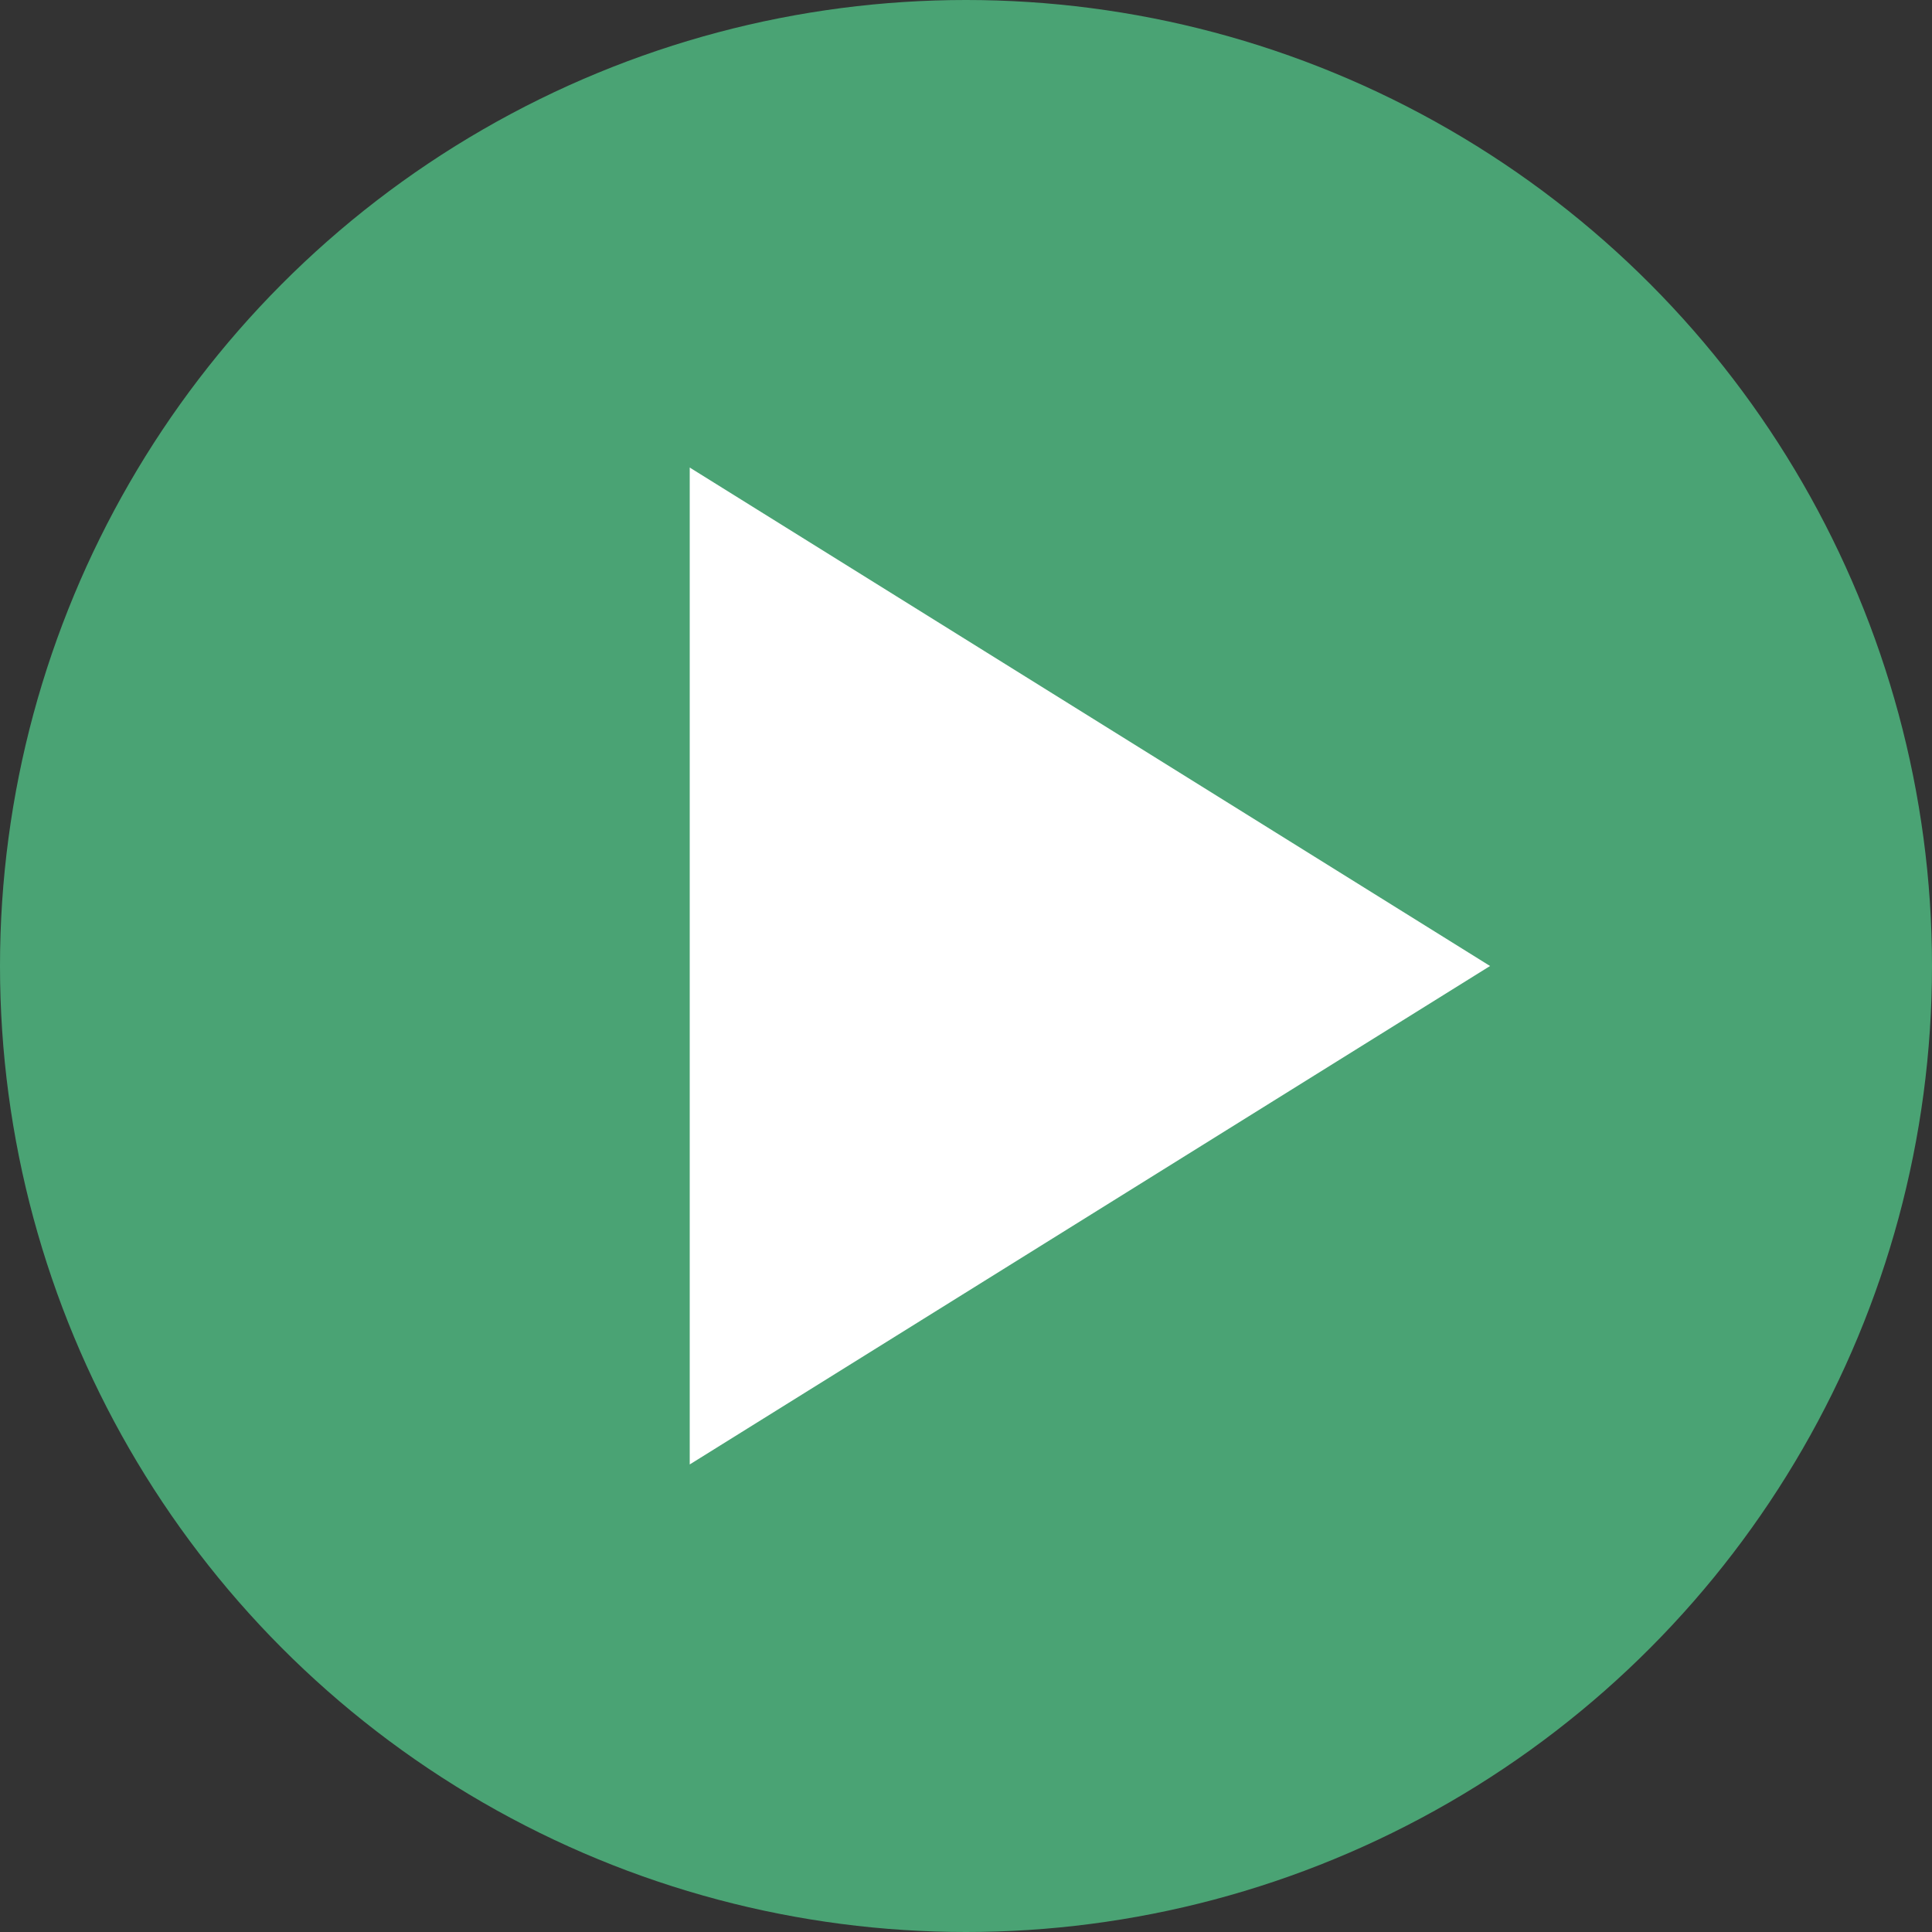
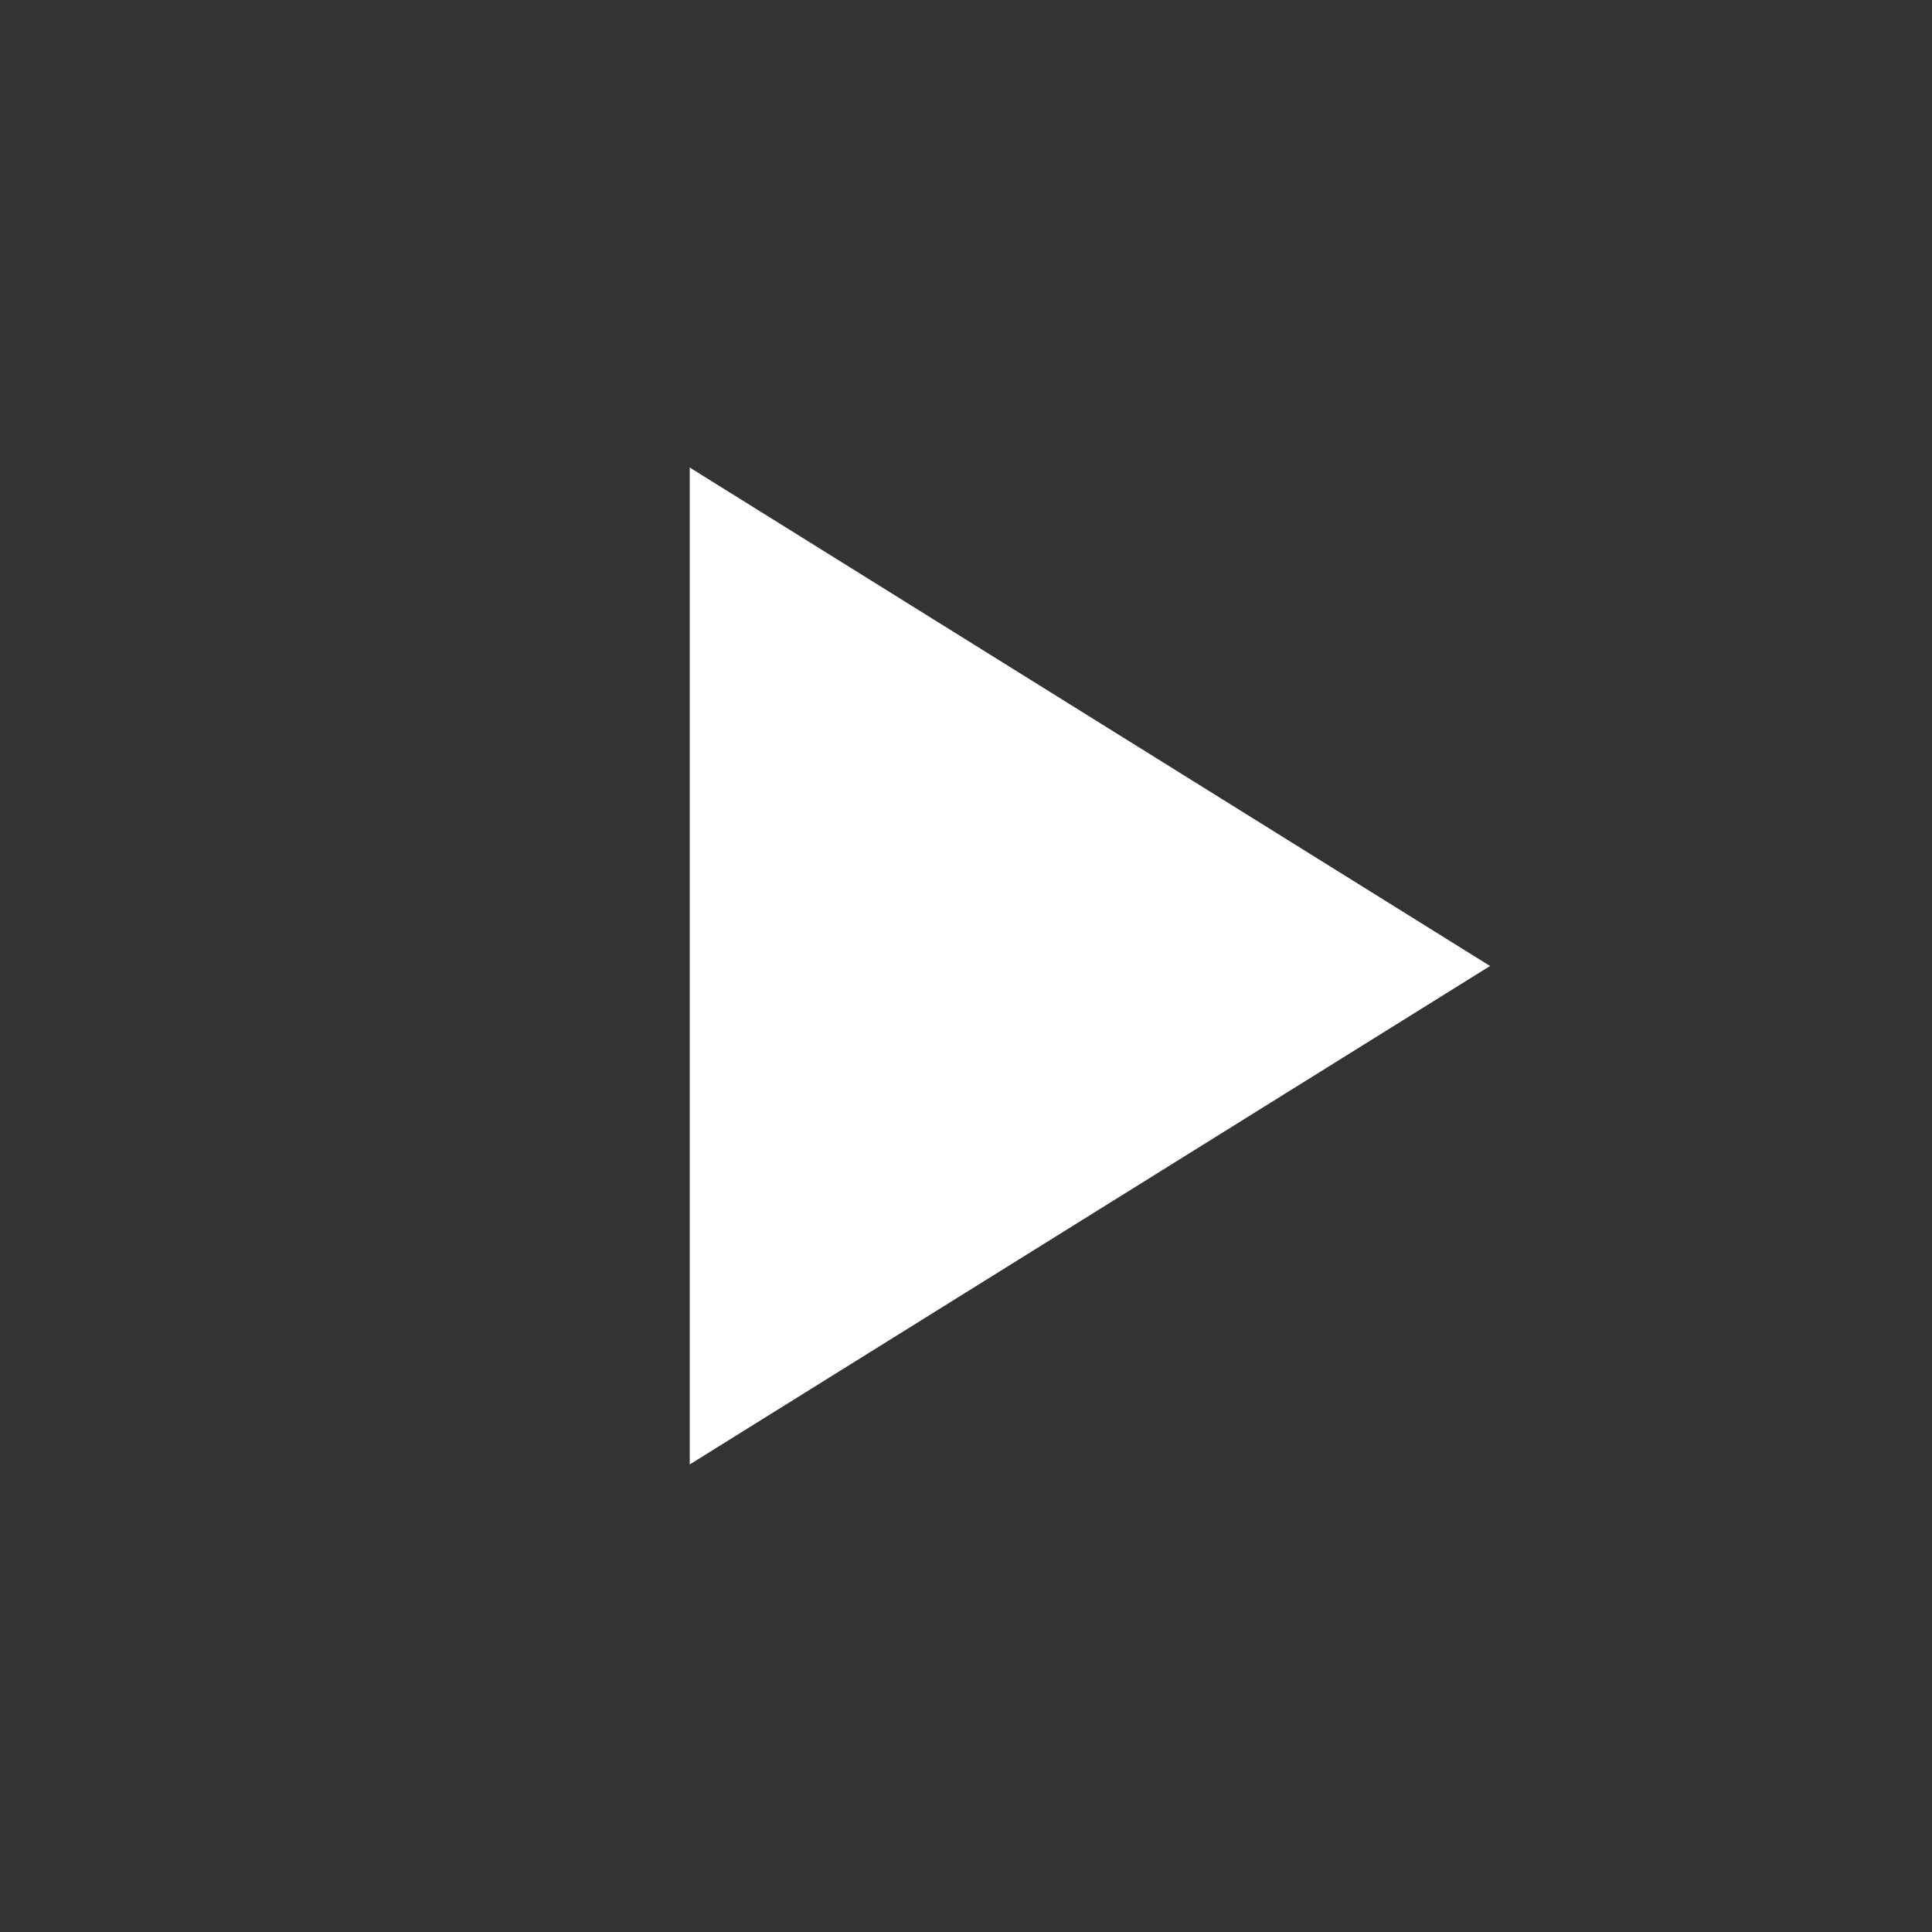
<svg xmlns="http://www.w3.org/2000/svg" id="_レイヤー_2" data-name="レイヤー 2" viewBox="0 0 40 40">
  <rect x="0" y="0" width="40" height="40" fill="#333333" stroke="none" />
  <defs>
    <style>
      .cls-1 {
        fill: #fff;
      }

      .cls-2 {
        fill: #4aa374;
      }
    </style>
  </defs>
  <g id="_文字" data-name="文字">
    <g>
-       <circle class="cls-2" cx="20" cy="20" r="20" />
      <polygon class="cls-1" points="30.85 20 14.28 30.32 14.28 9.68 30.85 20" />
    </g>
  </g>
</svg>